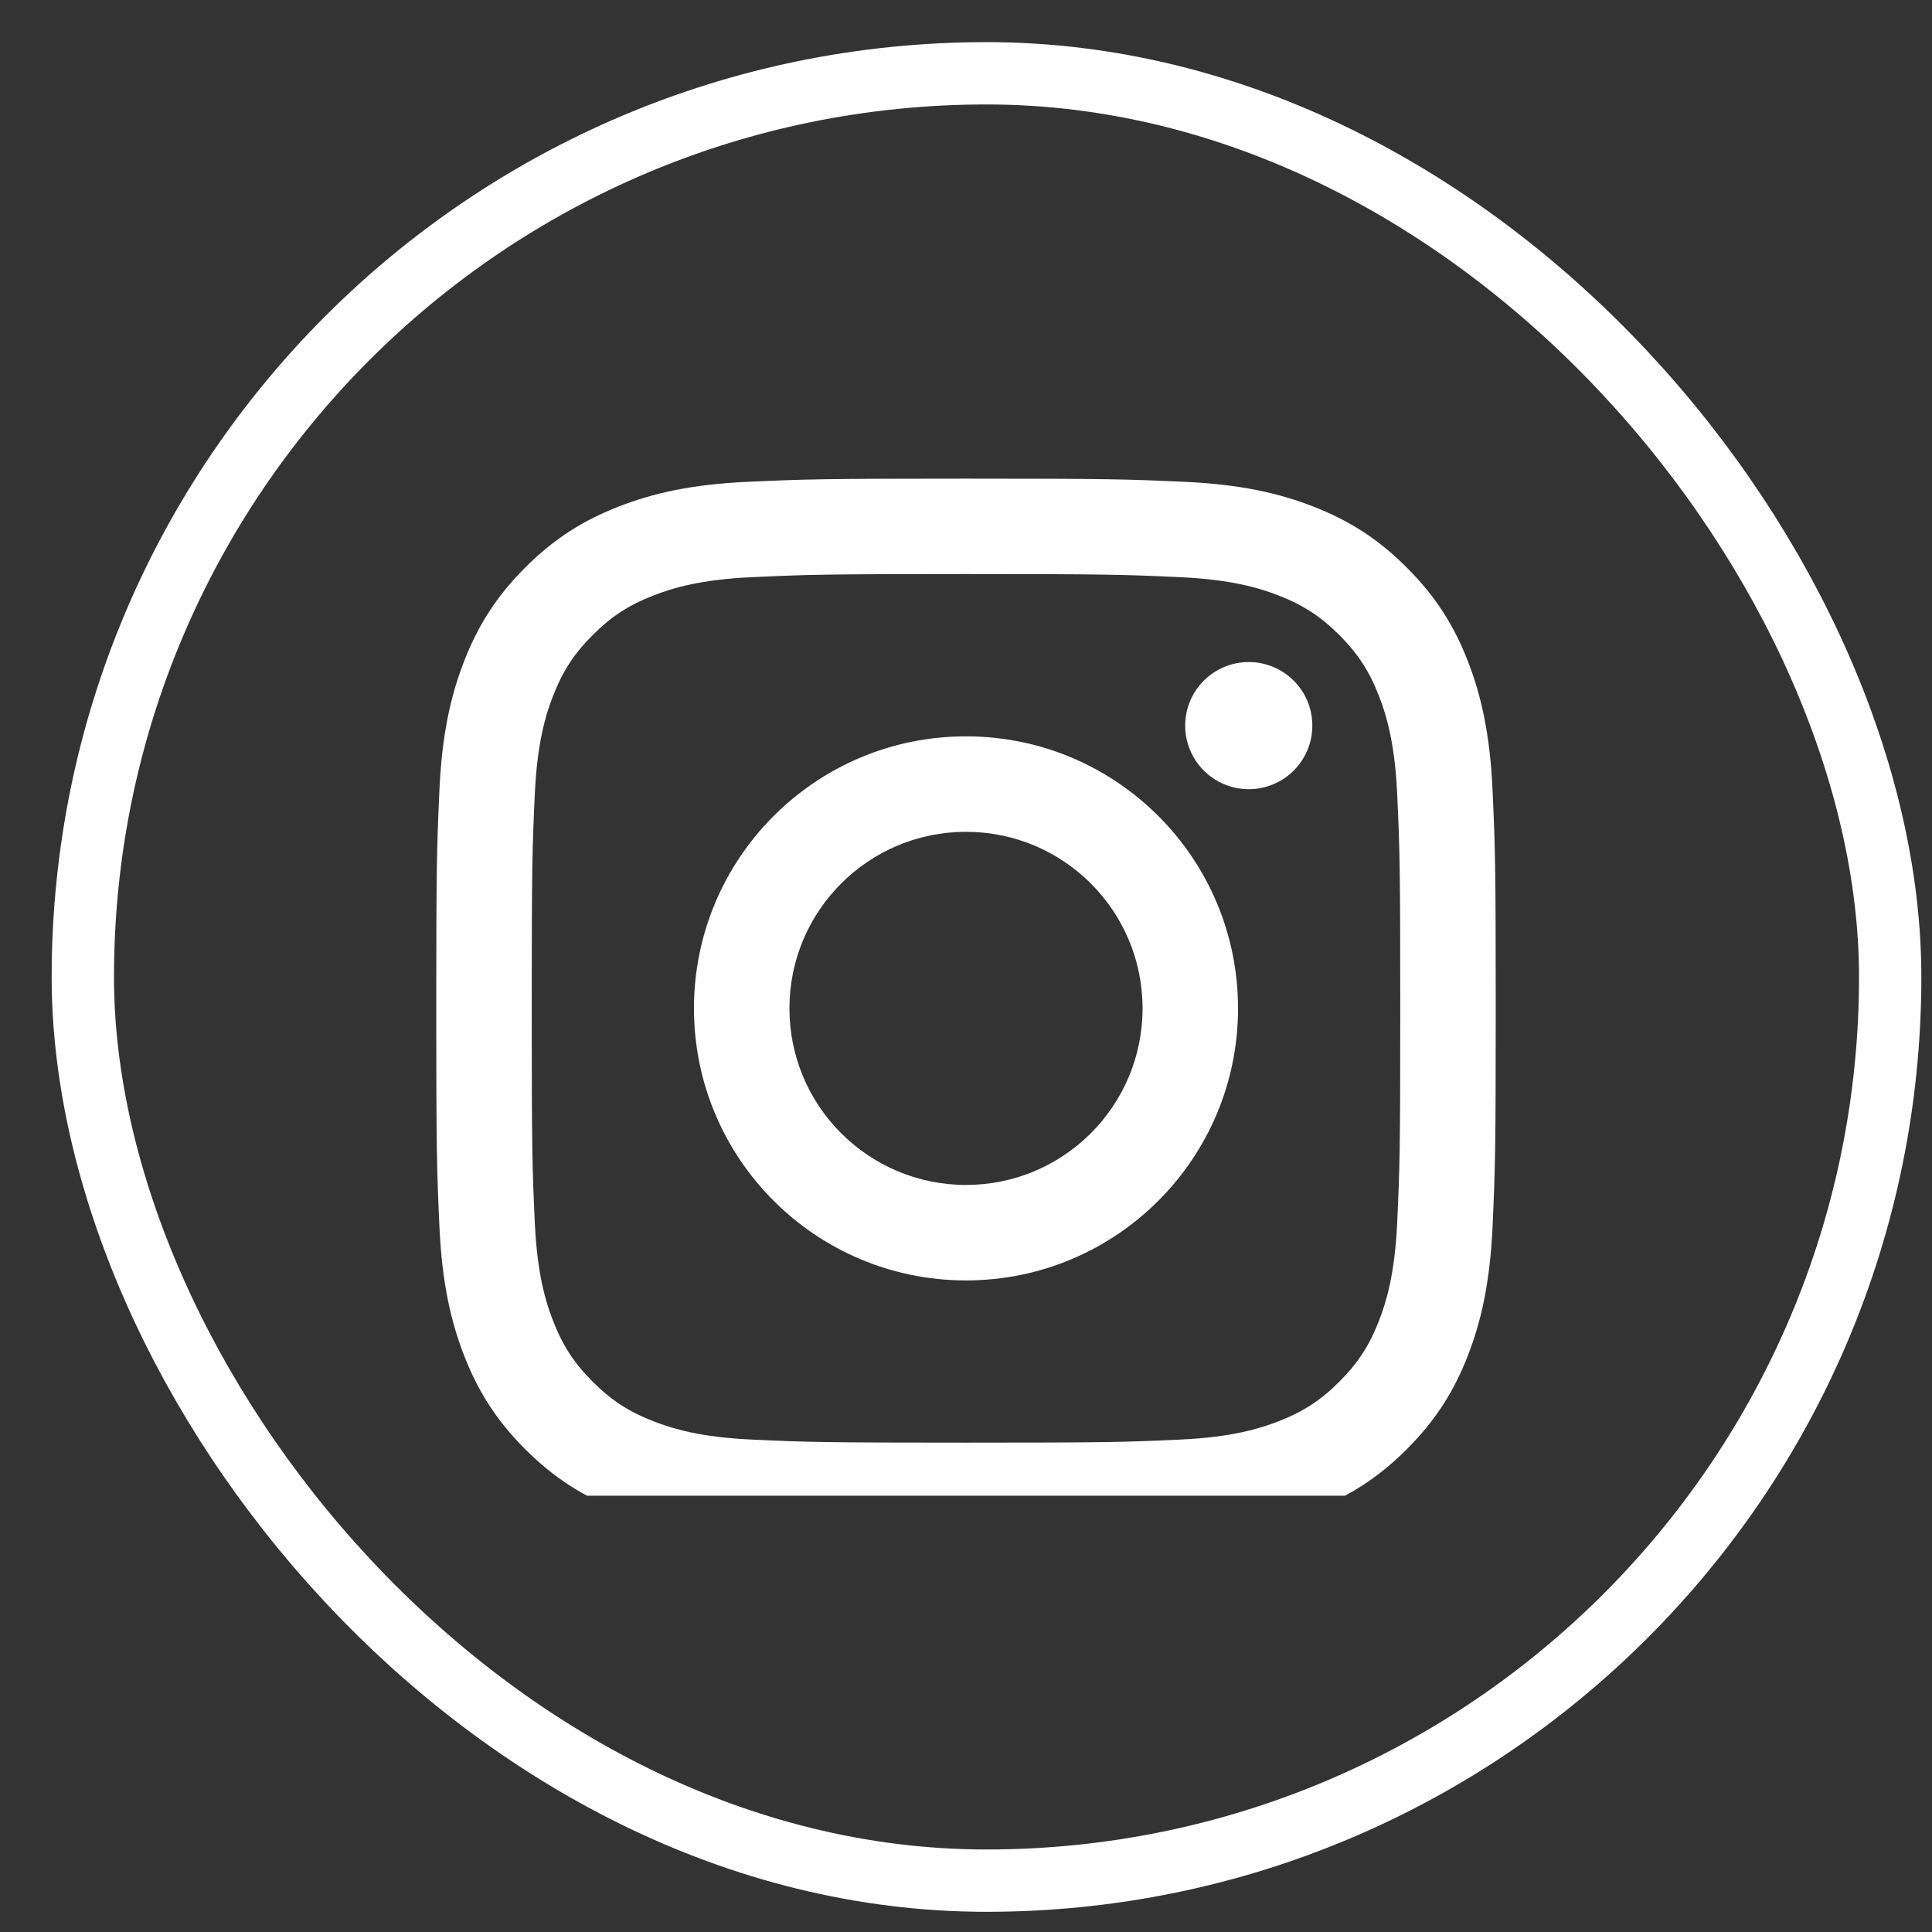
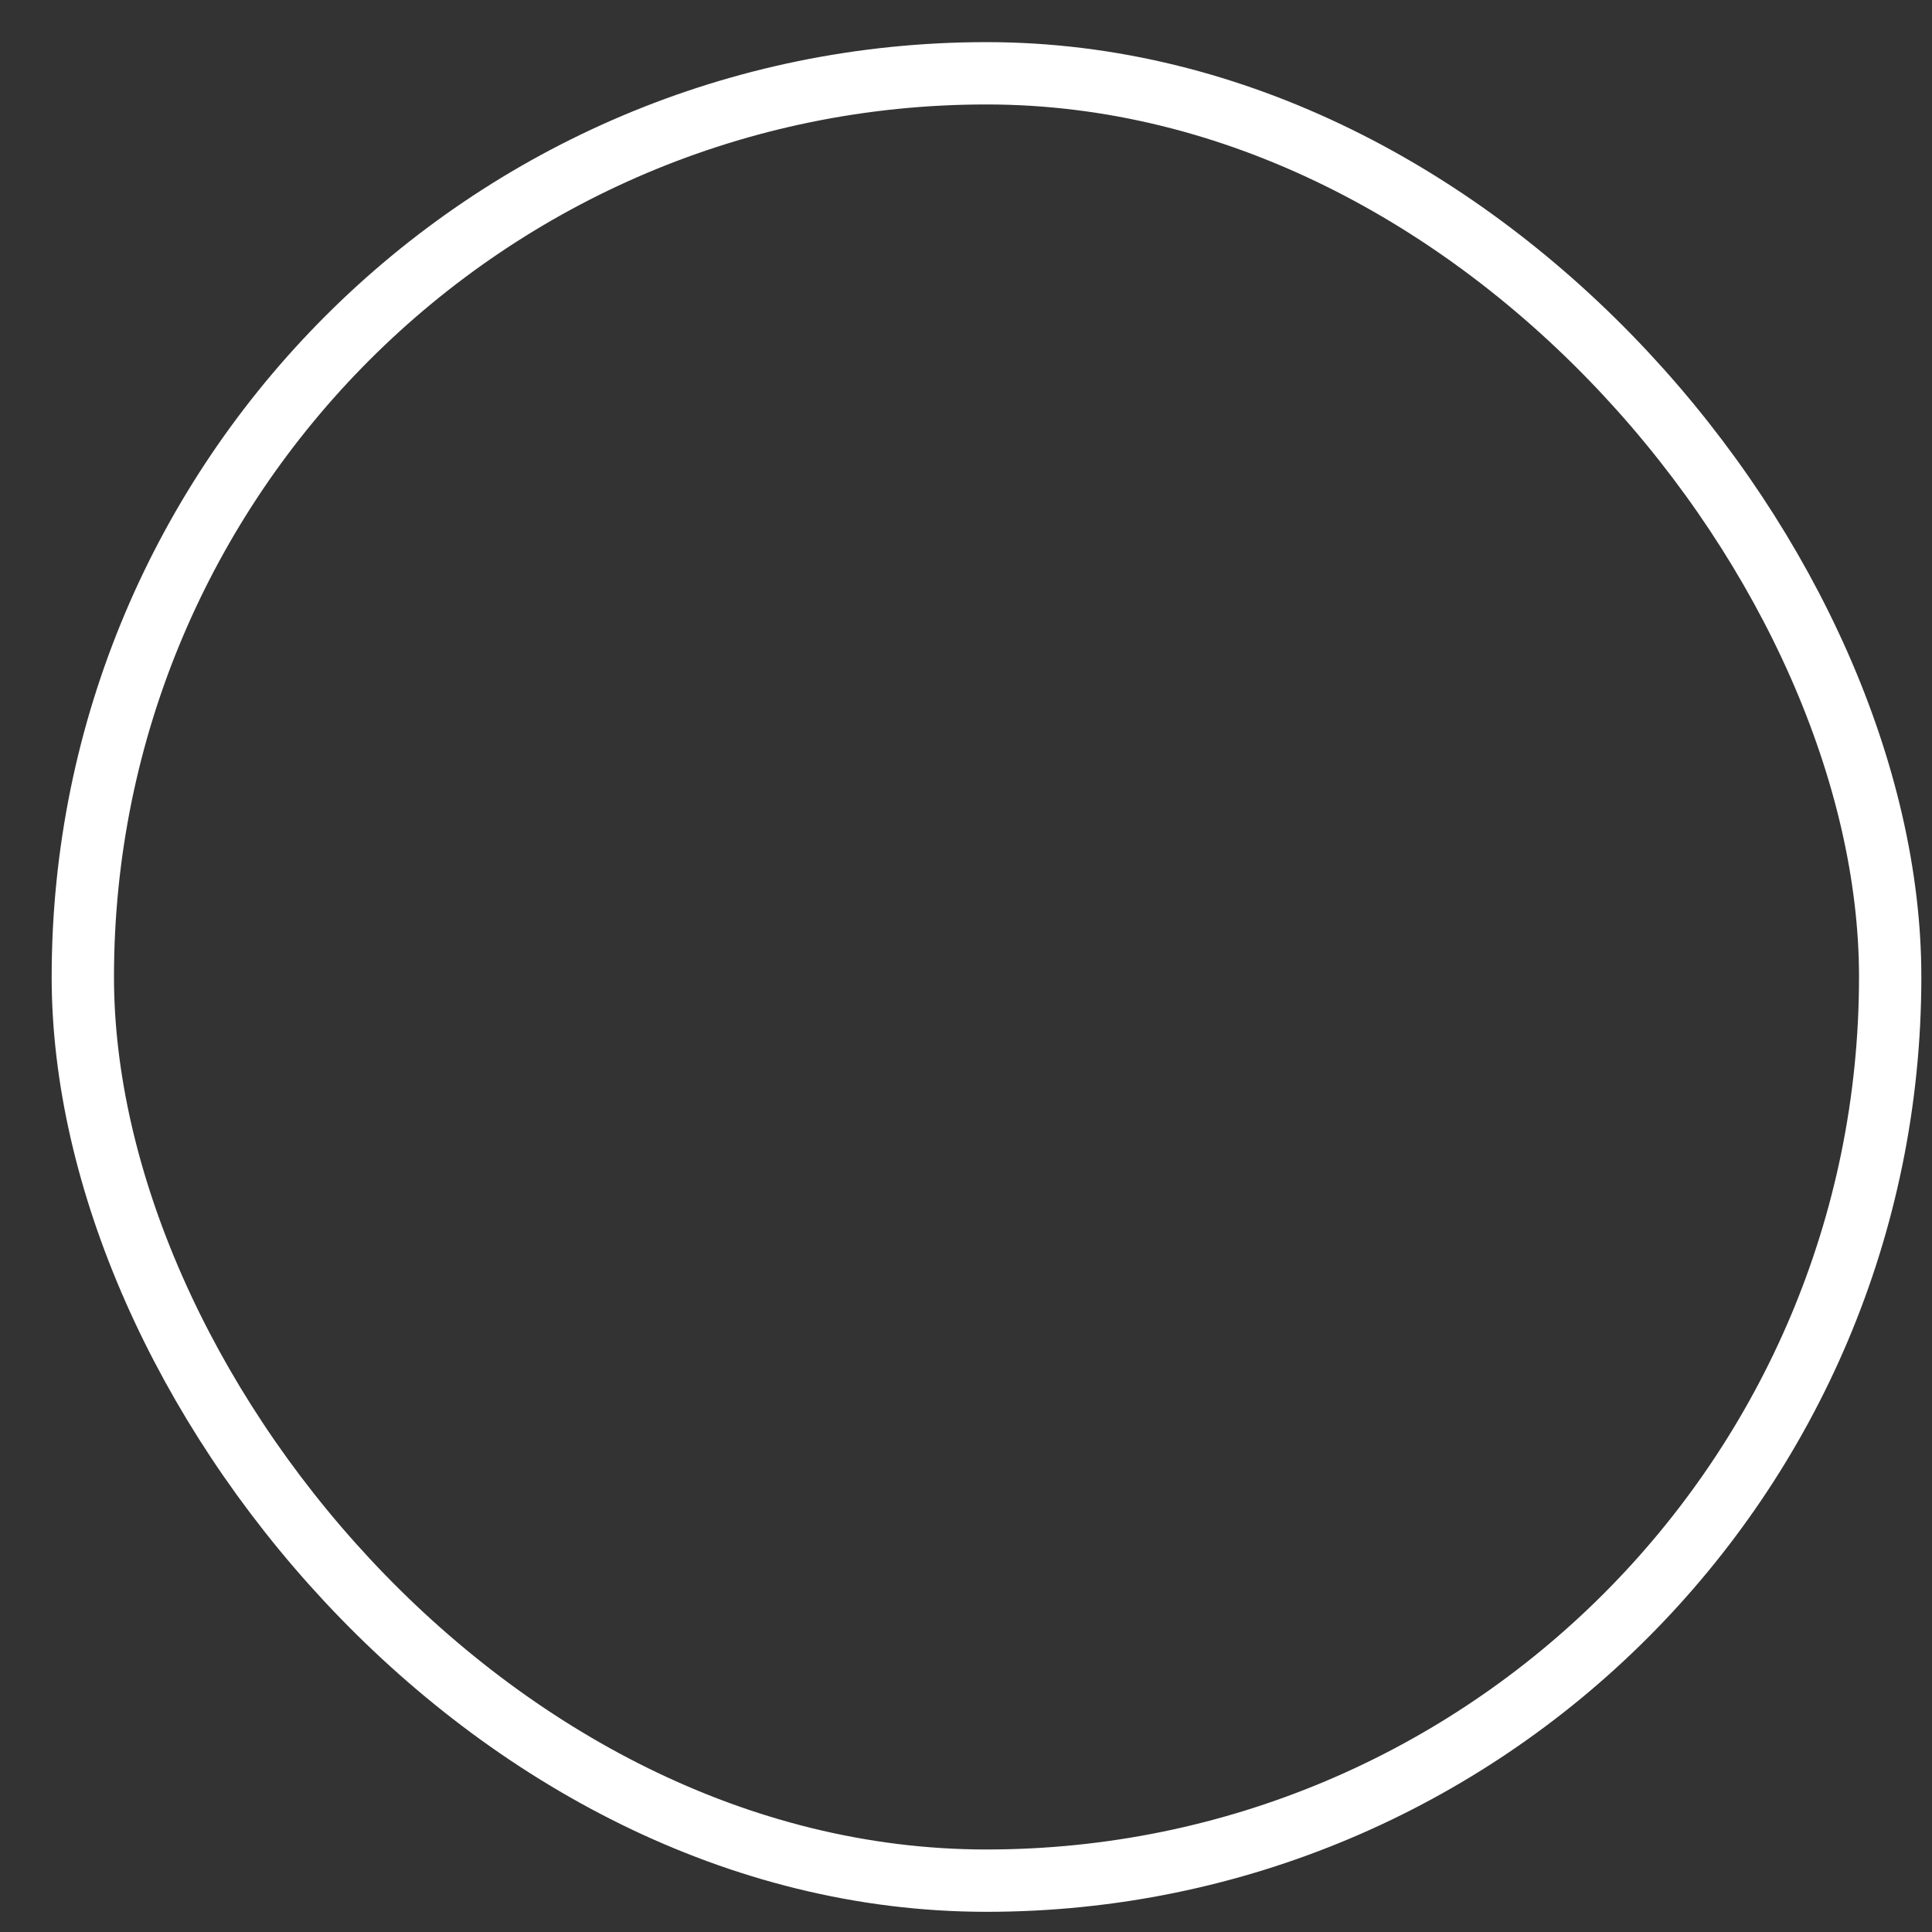
<svg xmlns="http://www.w3.org/2000/svg" width="31" height="31" viewBox="0 0 31 31" fill="none">
  <rect x="0" y="0" width="31" height="31" fill="#333333" stroke="none" />
  <rect x="1.329" y="1.176" width="29" height="29" rx="14.5" stroke="white" />
  <g clip-path="url(#clip0_1_267)">
-     <path d="M15.5 9.211C17.77 9.211 18.038 9.22 18.935 9.261C19.763 9.299 20.213 9.437 20.513 9.554C20.91 9.708 21.193 9.892 21.49 10.19C21.788 10.487 21.972 10.77 22.126 11.167C22.243 11.466 22.381 11.916 22.419 12.745C22.46 13.642 22.468 13.91 22.468 16.18C22.468 18.45 22.46 18.718 22.419 19.615C22.381 20.443 22.243 20.893 22.126 21.193C21.972 21.59 21.788 21.873 21.49 22.17C21.193 22.468 20.91 22.652 20.513 22.806C20.213 22.923 19.763 23.061 18.935 23.099C18.038 23.14 17.77 23.148 15.5 23.148C13.23 23.148 12.961 23.14 12.065 23.099C11.236 23.061 10.787 22.923 10.487 22.806C10.09 22.652 9.807 22.468 9.51 22.17C9.212 21.873 9.028 21.59 8.874 21.193C8.757 20.893 8.619 20.443 8.581 19.615C8.54 18.718 8.532 18.45 8.532 16.18C8.532 13.91 8.54 13.642 8.581 12.745C8.619 11.916 8.757 11.466 8.874 11.167C9.028 10.77 9.212 10.487 9.51 10.19C9.807 9.892 10.09 9.708 10.487 9.554C10.787 9.437 11.236 9.299 12.065 9.261C12.962 9.22 13.23 9.211 15.5 9.211ZM15.5 7.68C13.191 7.68 12.902 7.69 11.995 7.731C11.091 7.772 10.473 7.916 9.932 8.126C9.373 8.343 8.899 8.634 8.427 9.107C7.954 9.579 7.663 10.053 7.446 10.612C7.236 11.153 7.092 11.771 7.051 12.675C7.01 13.582 7 13.871 7 16.18C7 18.488 7.01 18.778 7.051 19.684C7.092 20.589 7.236 21.207 7.446 21.748C7.663 22.307 7.954 22.781 8.427 23.253C8.899 23.726 9.373 24.017 9.932 24.234C10.473 24.444 11.091 24.587 11.995 24.629C12.902 24.67 13.191 24.68 15.5 24.68C17.808 24.68 18.098 24.67 19.005 24.629C19.909 24.587 20.527 24.444 21.068 24.234C21.627 24.017 22.101 23.726 22.573 23.253C23.046 22.781 23.337 22.307 23.554 21.748C23.764 21.207 23.907 20.589 23.949 19.684C23.99 18.778 24 18.488 24 16.18C24 13.871 23.99 13.582 23.949 12.675C23.907 11.771 23.764 11.153 23.554 10.612C23.337 10.053 23.046 9.579 22.573 9.107C22.101 8.634 21.627 8.343 21.068 8.126C20.527 7.916 19.909 7.772 19.005 7.731C18.098 7.69 17.808 7.68 15.5 7.68ZM15.5 11.815C13.089 11.815 11.135 13.769 11.135 16.18C11.135 18.591 13.089 20.545 15.5 20.545C17.911 20.545 19.865 18.591 19.865 16.18C19.865 13.769 17.911 11.815 15.5 11.815ZM15.5 19.013C13.935 19.013 12.667 17.745 12.667 16.18C12.667 14.615 13.935 13.347 15.5 13.347C17.065 13.347 18.333 14.615 18.333 16.18C18.333 17.745 17.065 19.013 15.5 19.013ZM21.057 11.643C21.057 12.206 20.601 12.663 20.037 12.663C19.474 12.663 19.017 12.206 19.017 11.643C19.017 11.079 19.474 10.623 20.037 10.623C20.601 10.623 21.057 11.079 21.057 11.643Z" fill="white" />
-   </g>
+     </g>
  <defs>
    <clipPath id="clip0_1_267">
-       <rect width="17" height="17" fill="white" transform="translate(7 7)" />
-     </clipPath>
+       </clipPath>
  </defs>
</svg>